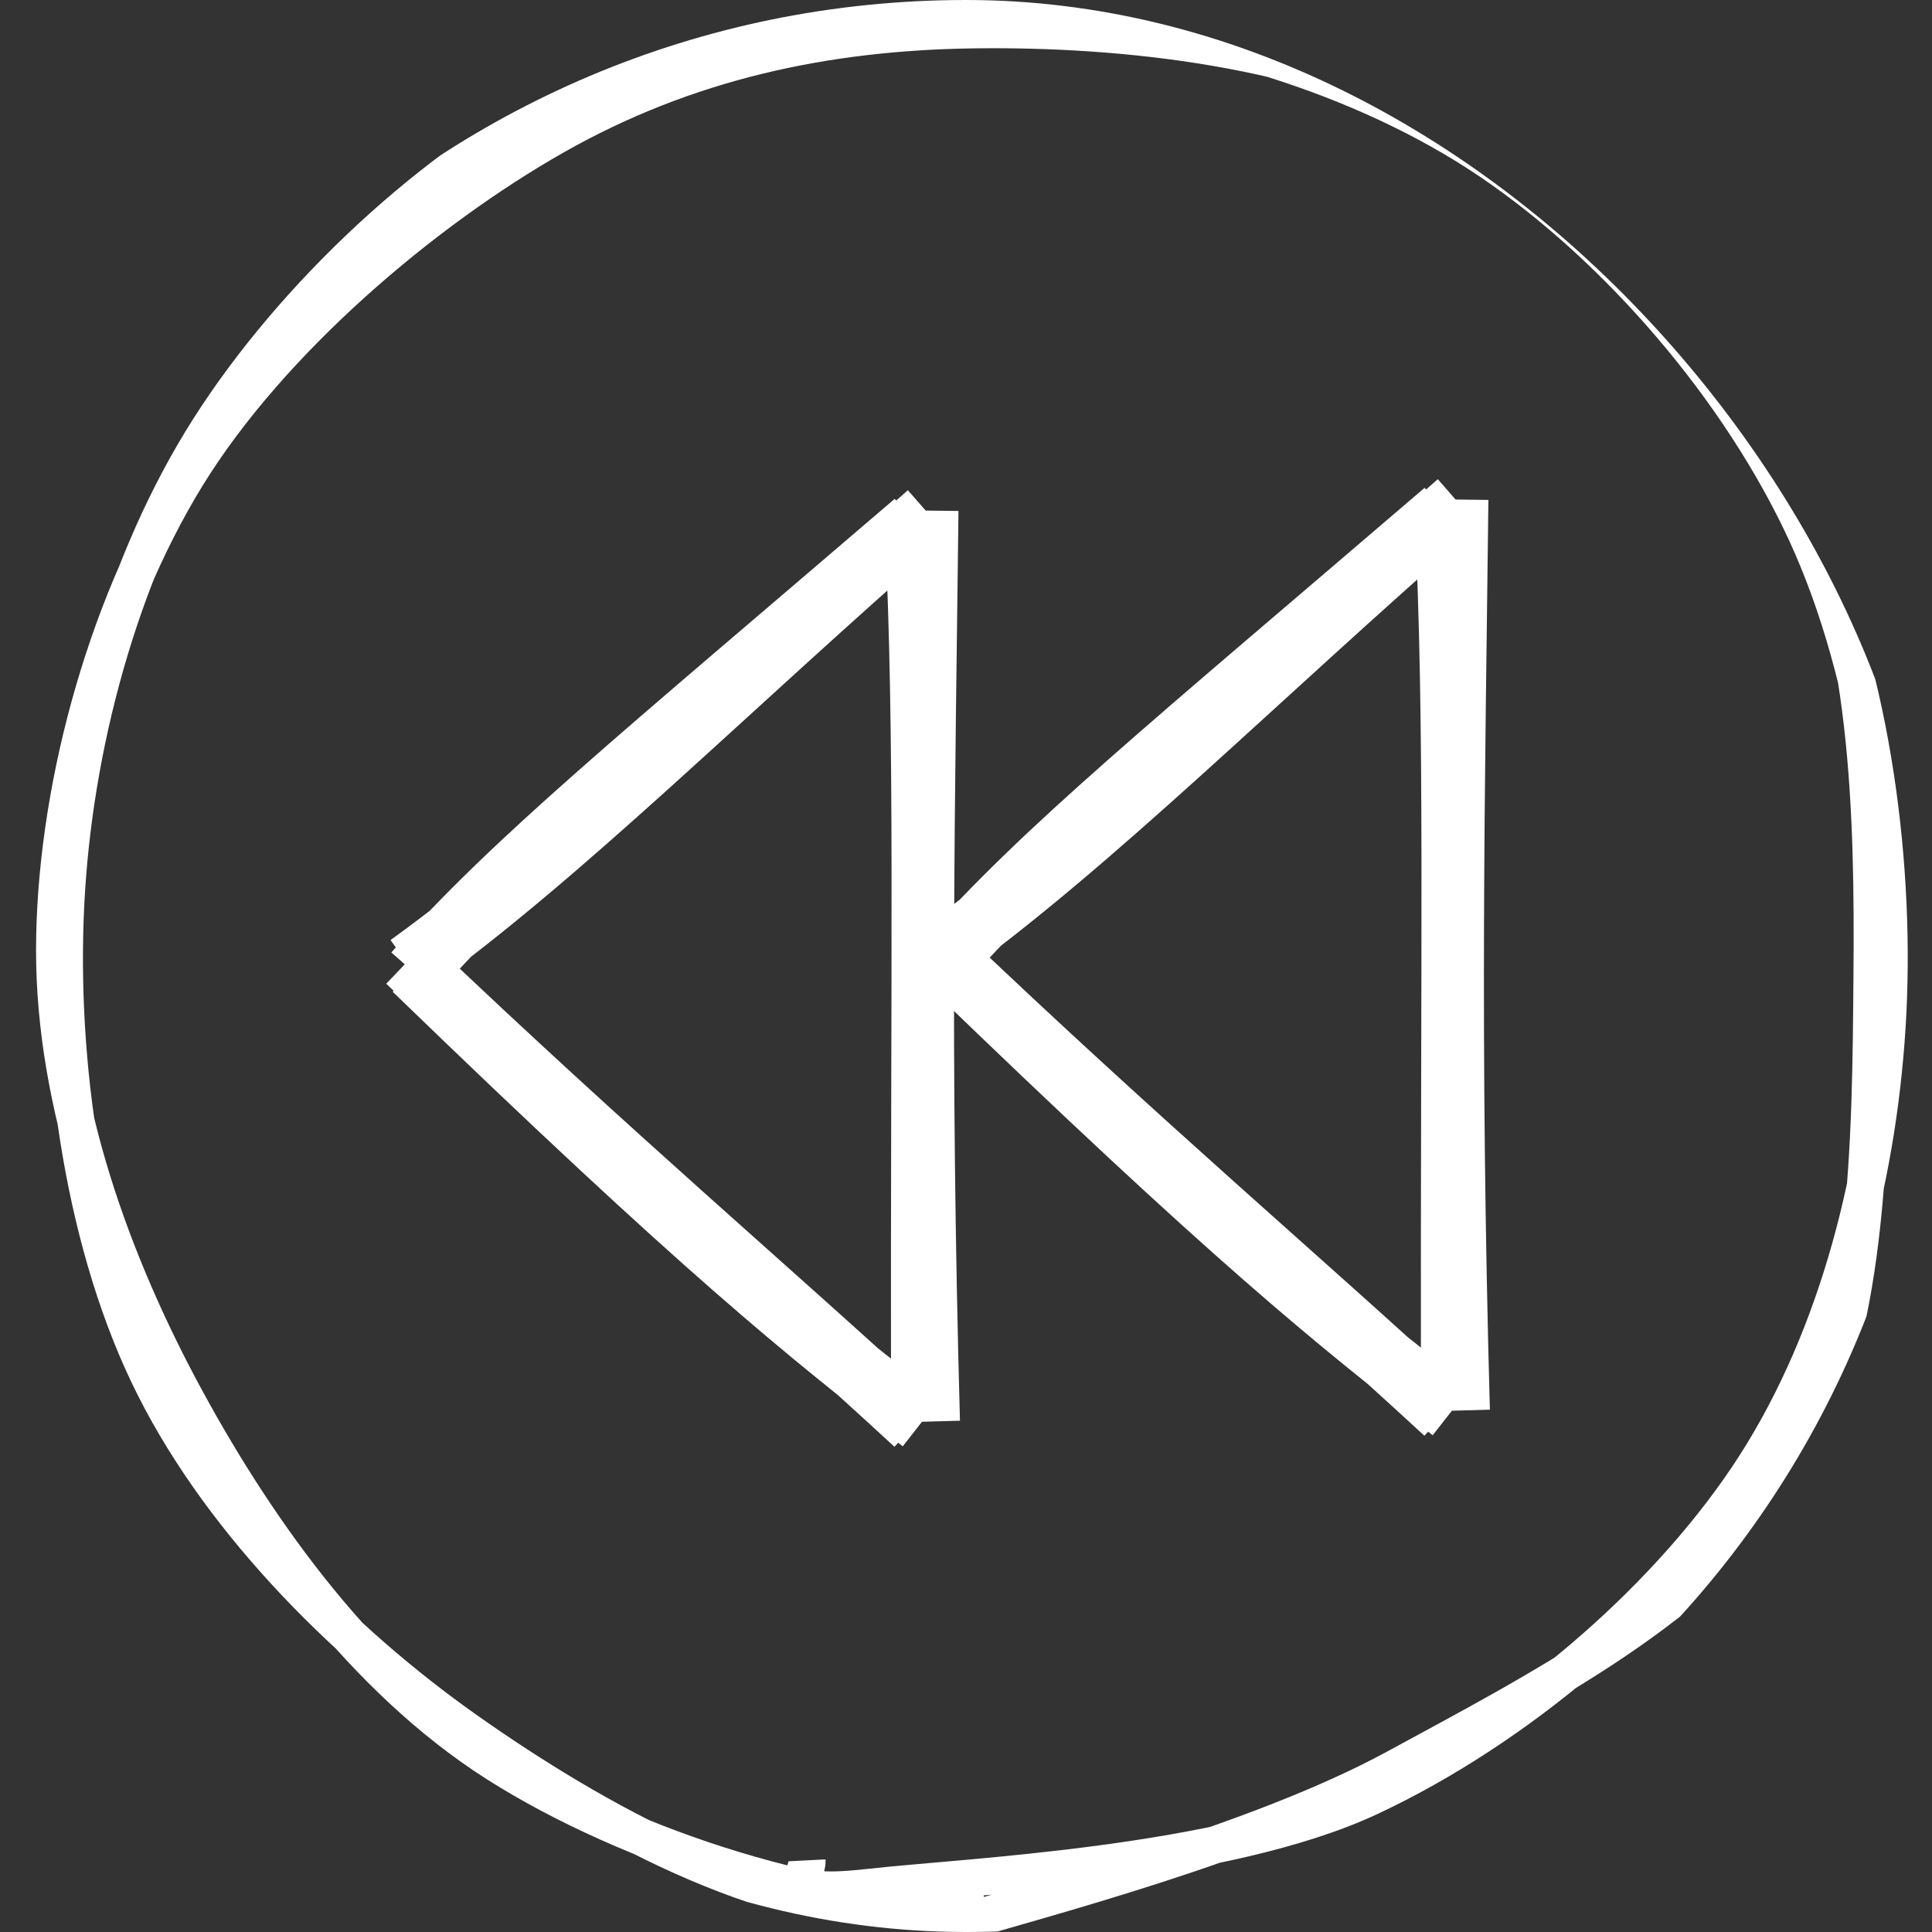
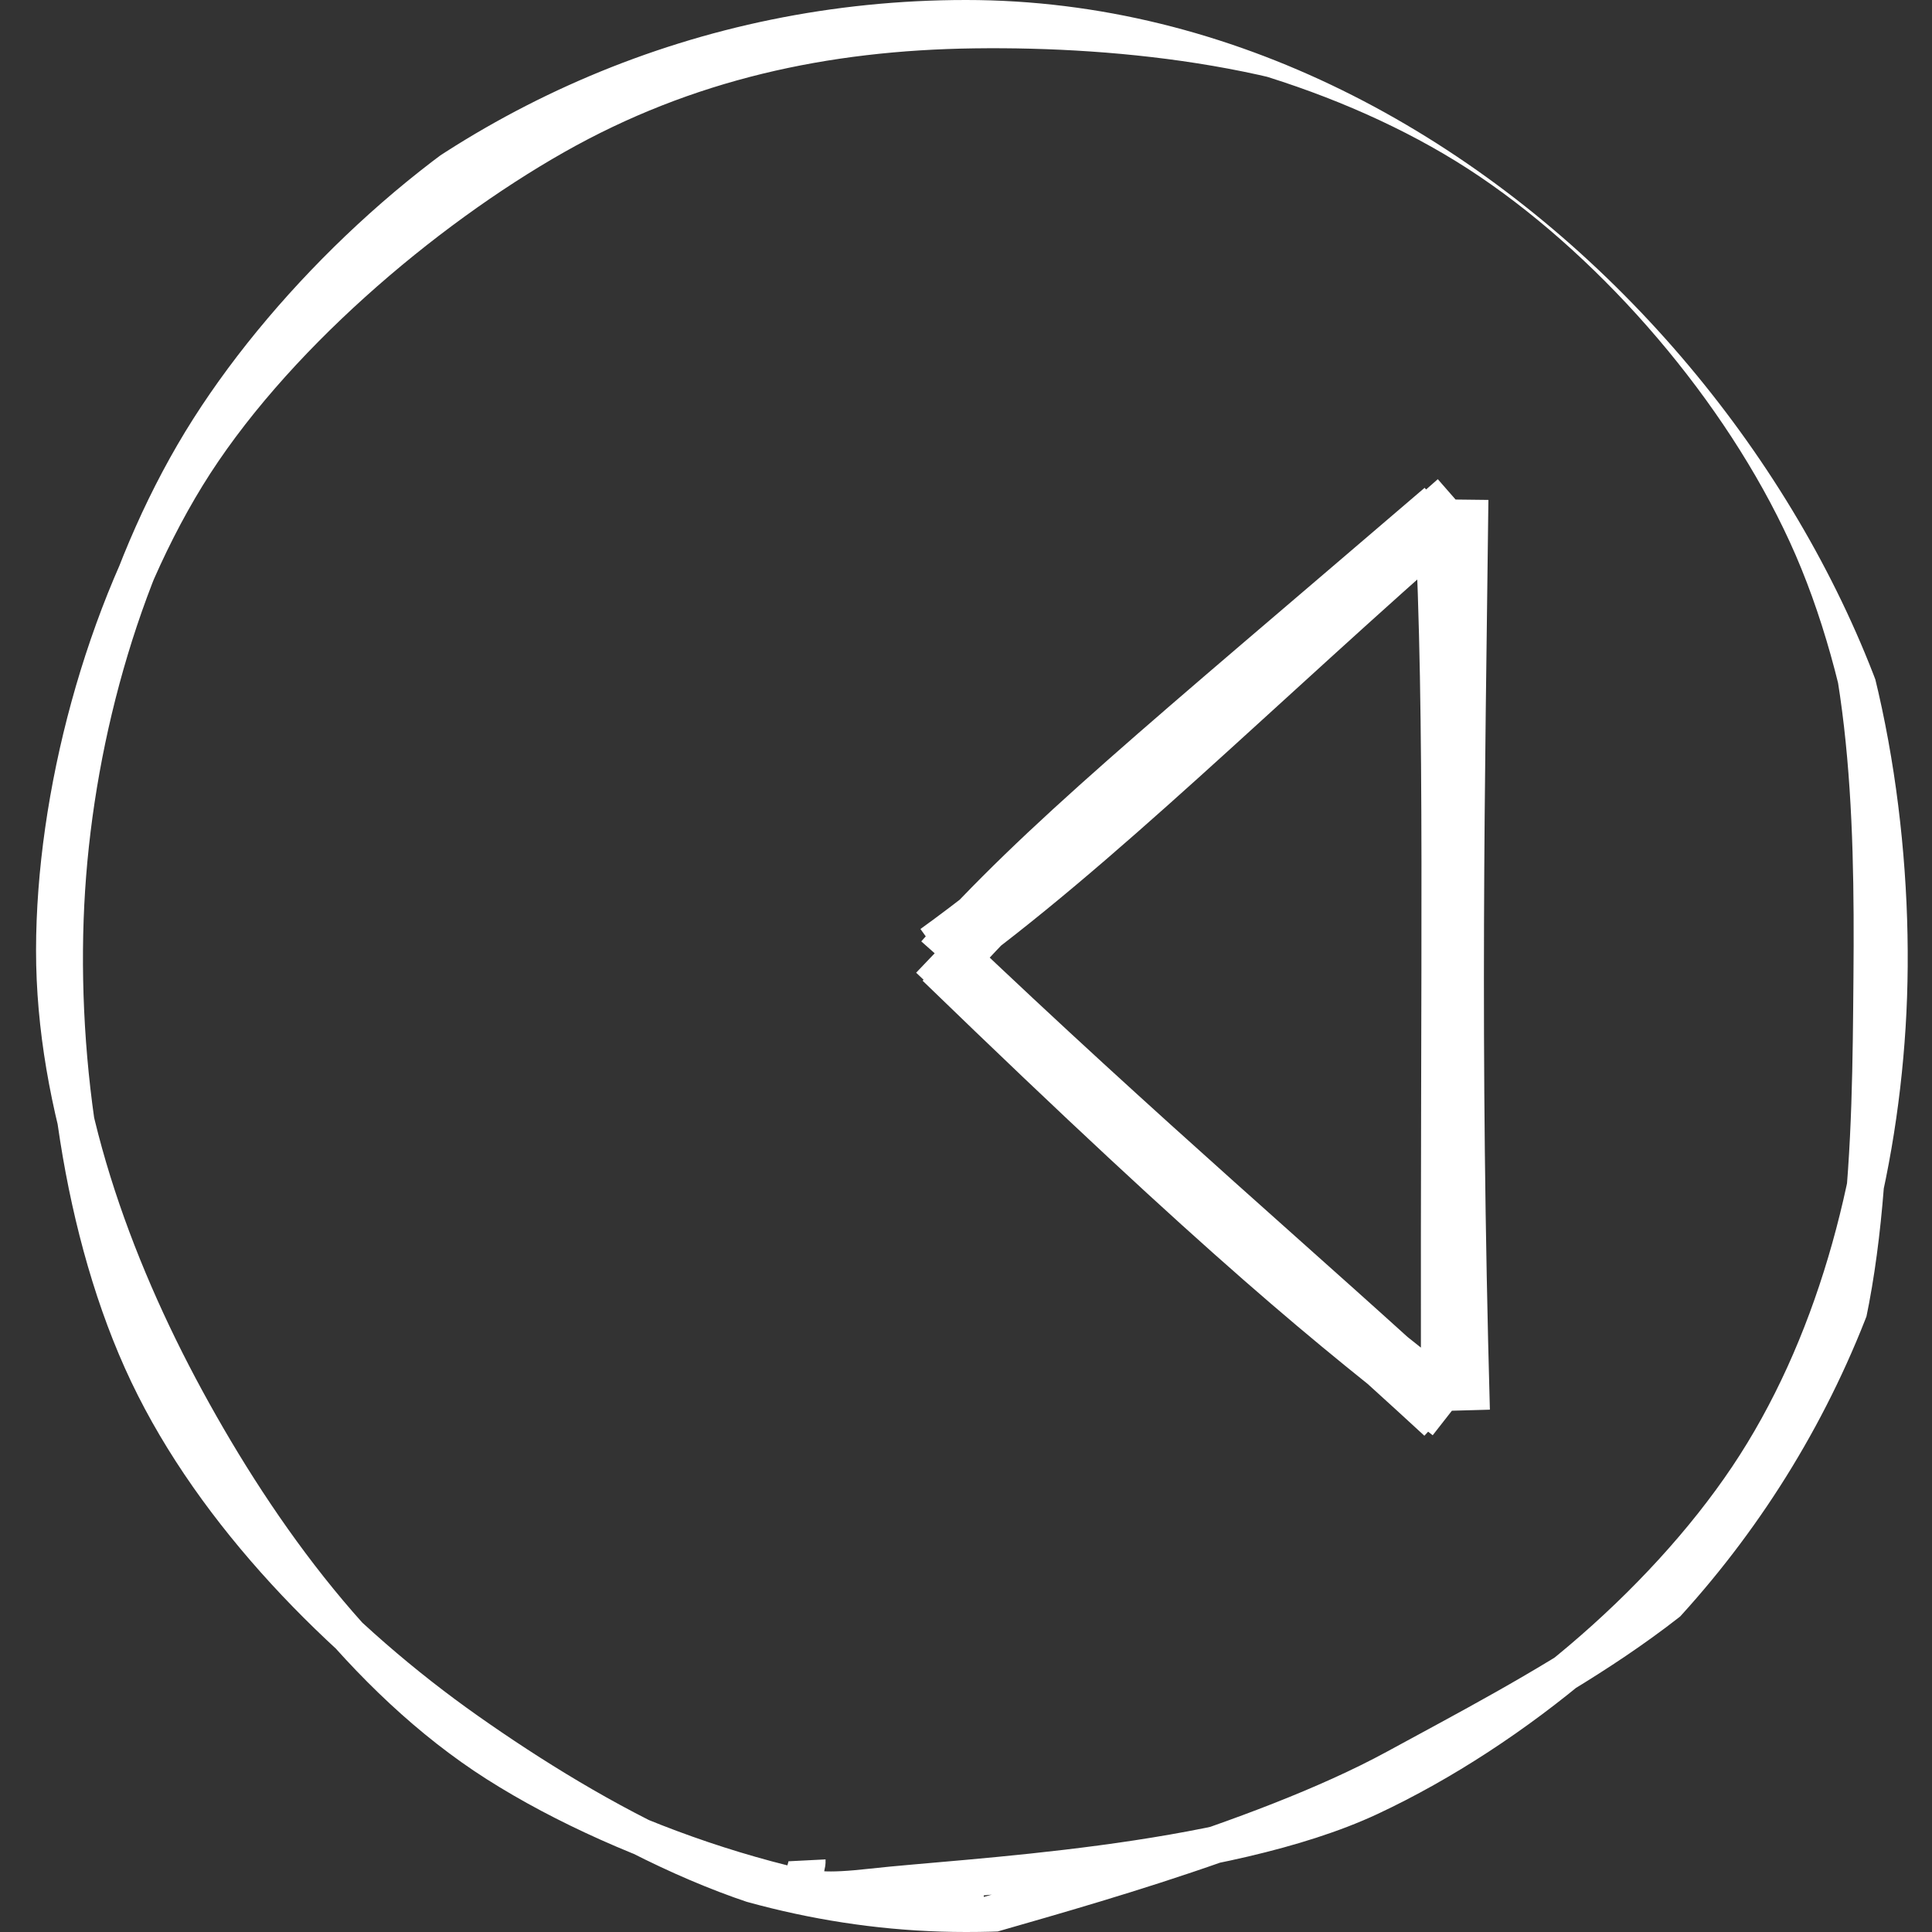
<svg xmlns="http://www.w3.org/2000/svg" width="175" height="175" viewBox="0 0 175 175" fill="none">
  <rect x="0" y="0" width="175" height="175" fill="#333333" stroke="none" />
  <g clip-path="url(#clip0_35_33)">
    <path d="M82.563 173.154C69.32 173.54 53.853 164.913 42.326 156.795C30.799 148.677 19.451 137.154 13.402 124.446C7.353 111.738 5.116 94.812 6.035 80.545C6.954 66.278 11.288 50.835 18.916 38.845C26.545 26.854 39.269 14.856 51.806 8.602C64.343 2.347 80.272 0.314 94.137 1.317C108.001 2.319 123.408 6.772 134.993 14.619C146.578 22.465 157.657 35.333 163.647 48.395C169.637 61.457 171.826 78.76 170.932 92.993C170.039 107.226 166.095 122.163 158.287 133.795C150.479 145.427 137.302 156.593 124.084 162.783C110.865 168.972 87.473 169.976 78.976 170.931C70.479 171.885 73.181 170.041 73.103 168.509M89.159 172.763C75.623 173.419 57.047 167.416 44.995 159.748C32.943 152.08 23.52 139.036 16.845 126.756C10.17 114.476 4.931 100.006 4.943 86.067C4.954 72.129 9.36 55.415 16.915 43.124C24.47 30.834 38.386 19.061 50.273 12.324C62.16 5.587 74.735 2.881 88.236 2.703C101.738 2.525 118.83 4.333 131.282 11.254C143.735 18.176 156.569 31.357 162.949 44.231C169.33 57.105 169.689 73.663 169.563 88.499C169.437 103.335 169.379 121.307 162.192 133.247C155.005 145.186 138.965 153.312 126.439 160.134C113.914 166.957 93.82 172.117 87.039 174.183C80.258 176.248 85.968 173.911 85.754 172.528" stroke="white" stroke-width="3.355" />
-     <path d="M37.006 87.411C51.043 77.281 65.129 63.06 84.071 46.505M37.534 88.121C46.71 77.777 57.609 68.949 82.857 47.302M84.03 46.25C83.723 72.214 83.233 95.105 84.165 128.765M82.911 47.382C83.884 66.838 83.436 85.612 83.495 127.804M83.492 128.81C73.014 120.613 63.862 113.346 37.511 87.831M82.912 129C69.751 116.848 55.526 104.839 36.909 87.089" stroke="white" stroke-width="5.578" />
    <path d="M85.006 86.411C99.043 76.281 113.129 62.06 132.071 45.505M85.534 87.121C94.71 76.777 105.609 67.949 130.857 46.302M132.03 45.25C131.723 71.214 131.233 94.105 132.165 127.765M130.91 46.382C131.884 65.838 131.436 84.612 131.495 126.804M131.491 127.81C121.014 119.613 111.862 112.346 85.51 86.831M130.912 128C117.751 115.848 103.525 103.839 84.909 86.089" stroke="white" stroke-width="5.578" />
  </g>
  <defs>
    <clipPath id="clip0_35_33">
      <rect x="175" y="175" width="175" height="175" rx="87.5" transform="rotate(-180 175 175)" fill="white" />
    </clipPath>
  </defs>
</svg>